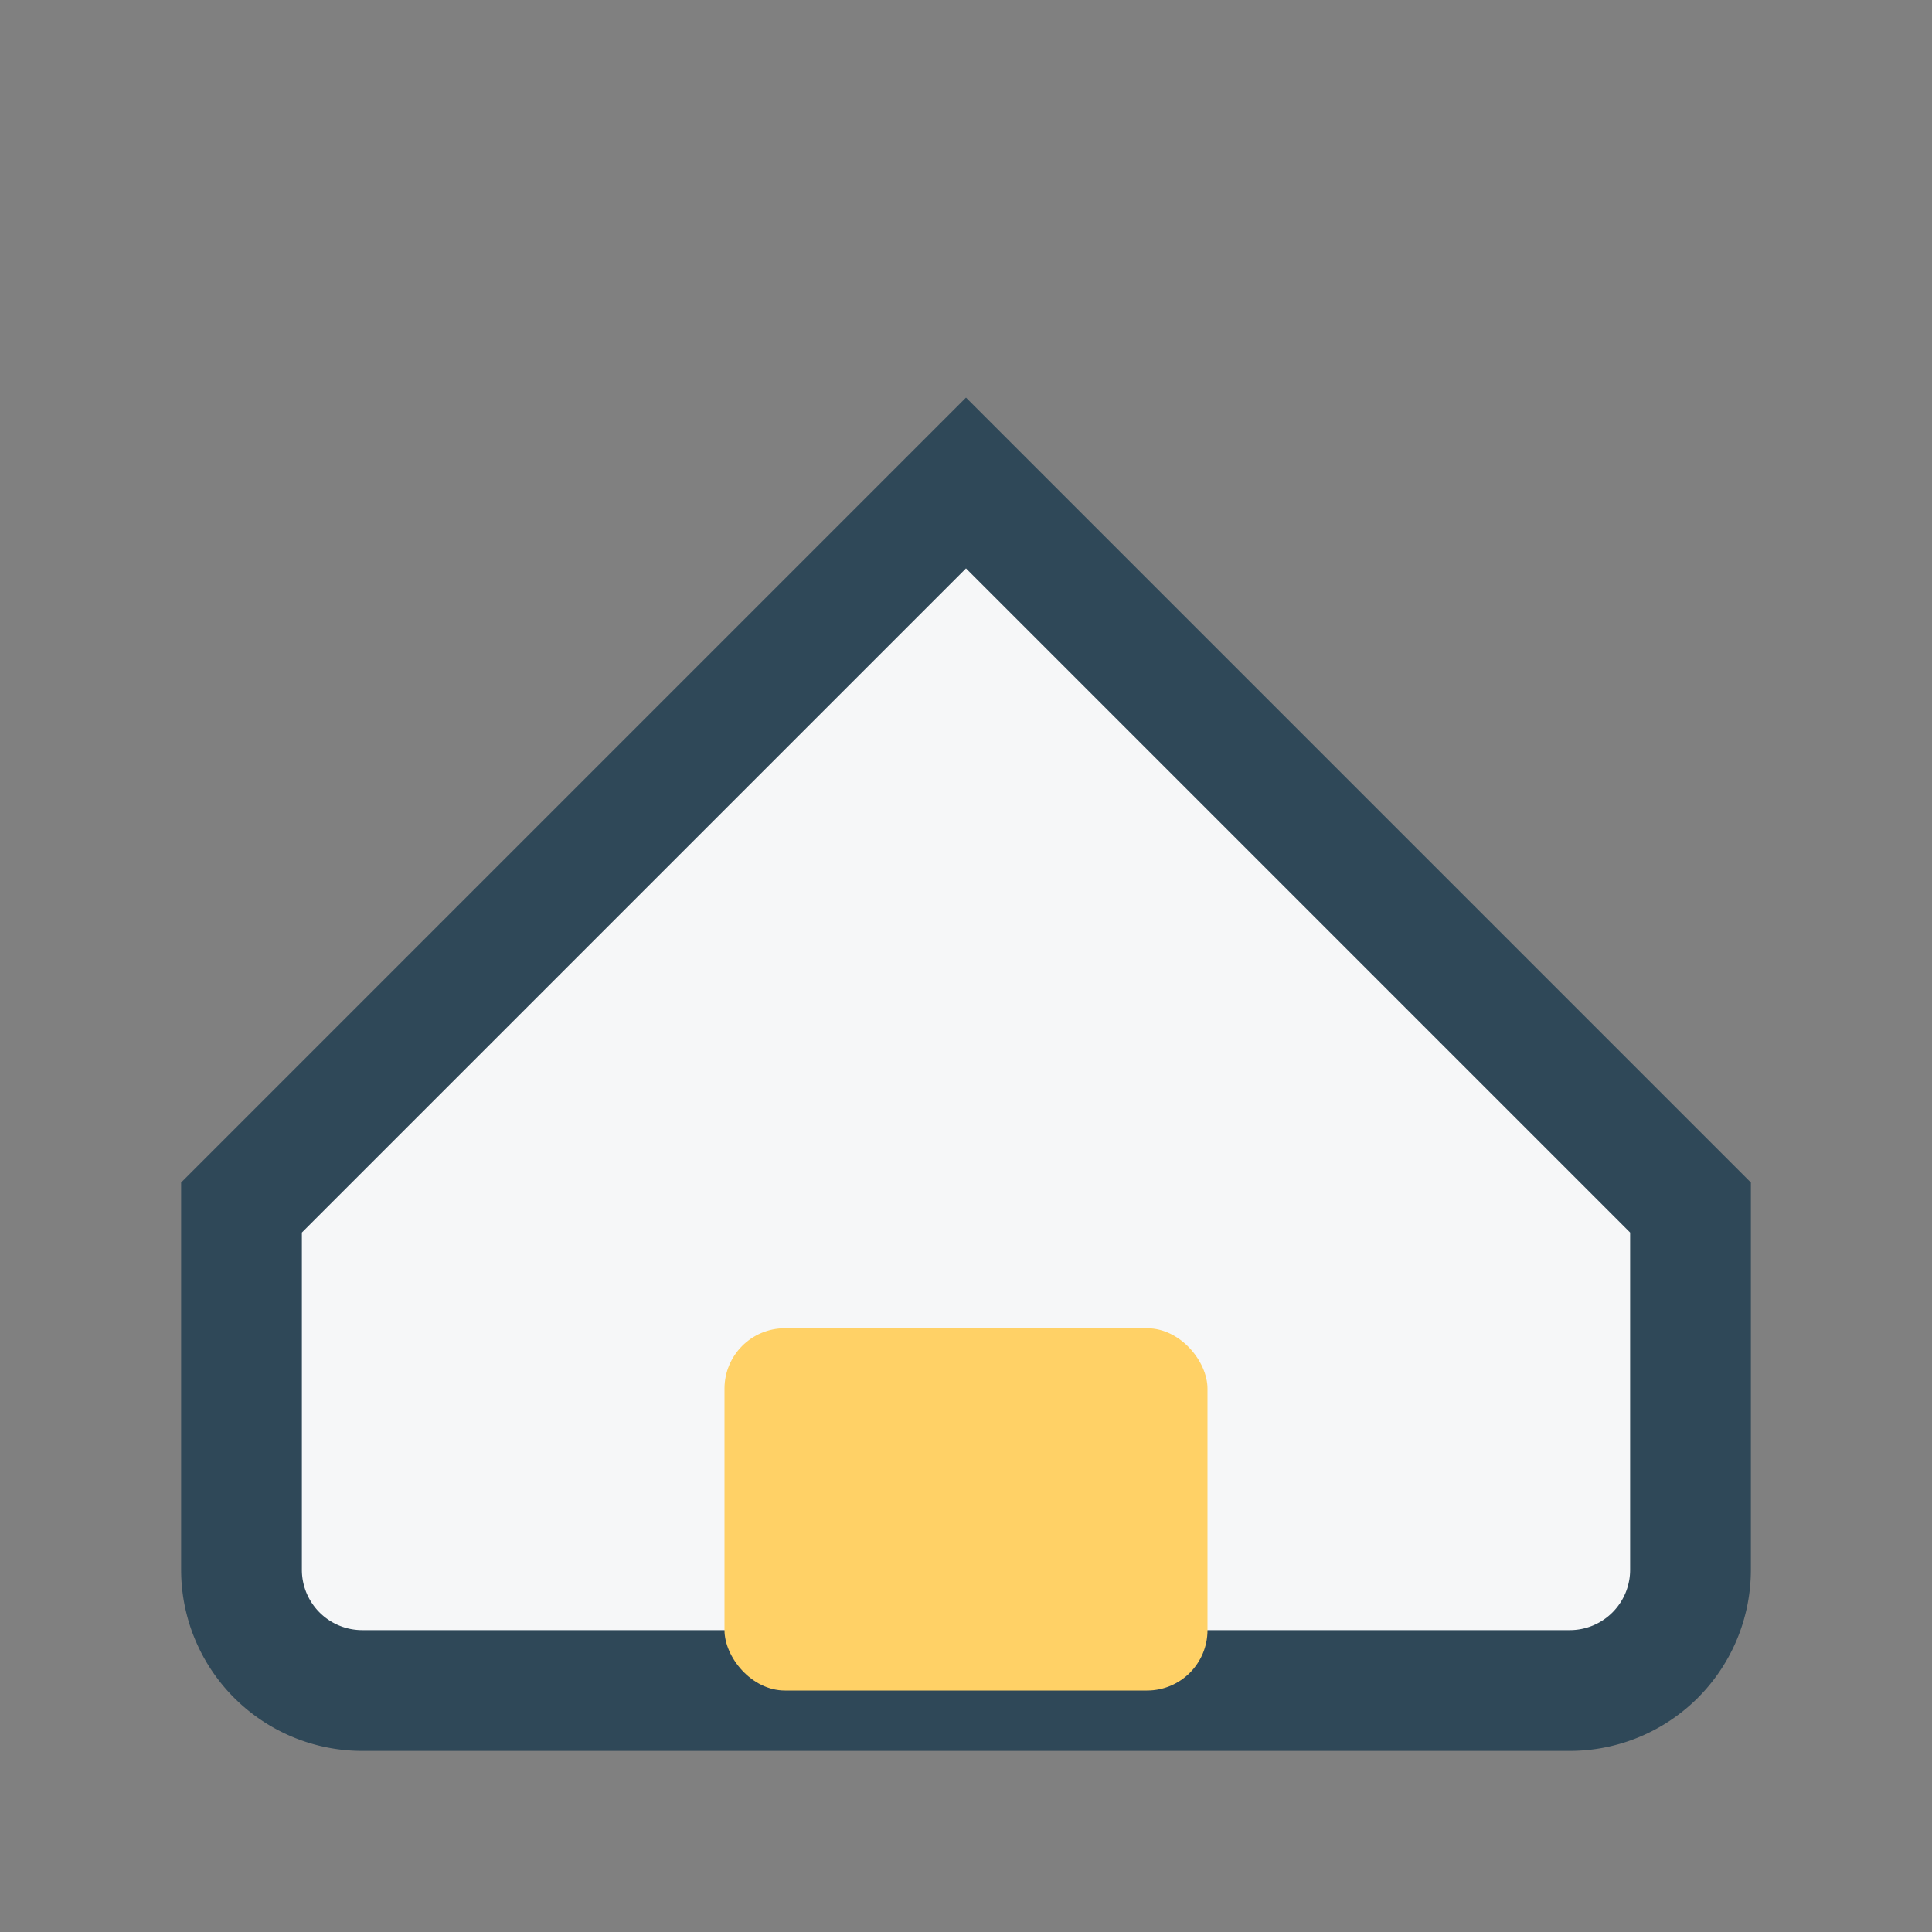
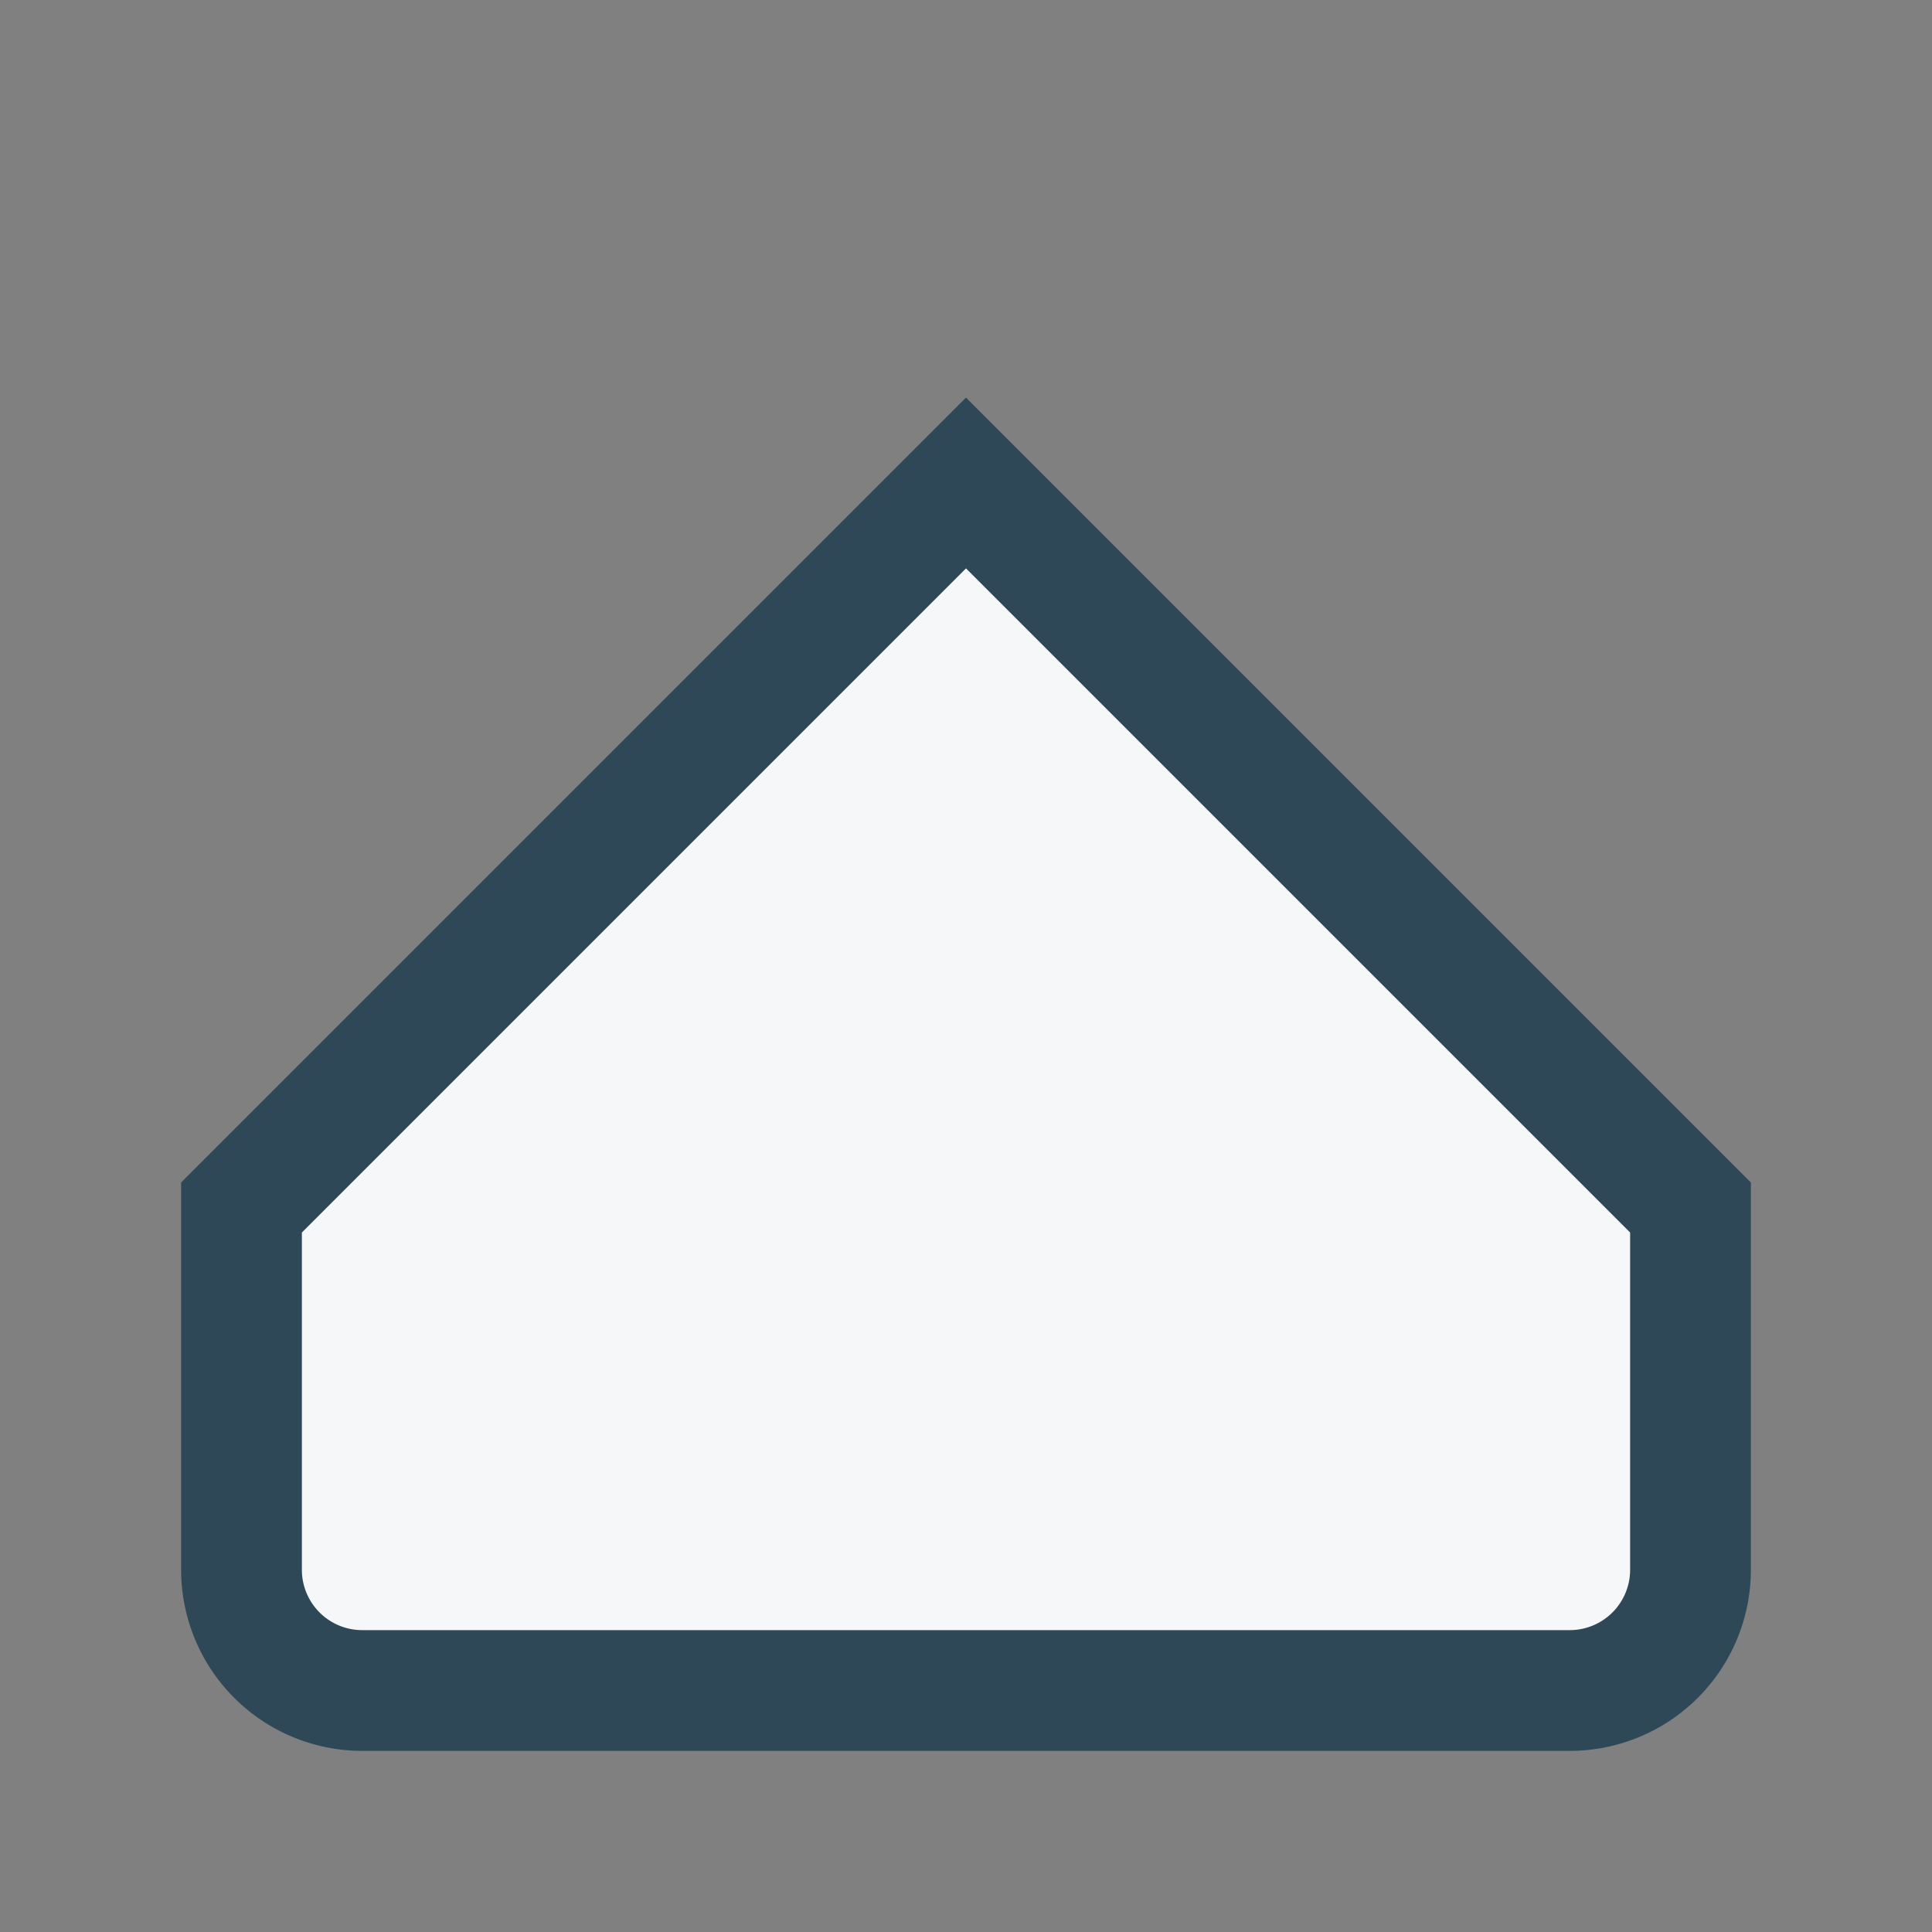
<svg xmlns="http://www.w3.org/2000/svg" width="32" height="32" viewBox="0 0 32 32">
  <rect x="0" y="0" width="32" height="32" fill="#808080" stroke="none" />
  <path d="M4 20L16 8l12 12v6a2 2 0 0 1-2 2H6a2 2 0 0 1-2-2Z" fill="#F6F7F8" stroke="#2F4858" stroke-width="2" />
-   <rect x="12" y="22" width="8" height="6" rx="1" fill="#FFD166" />
</svg>